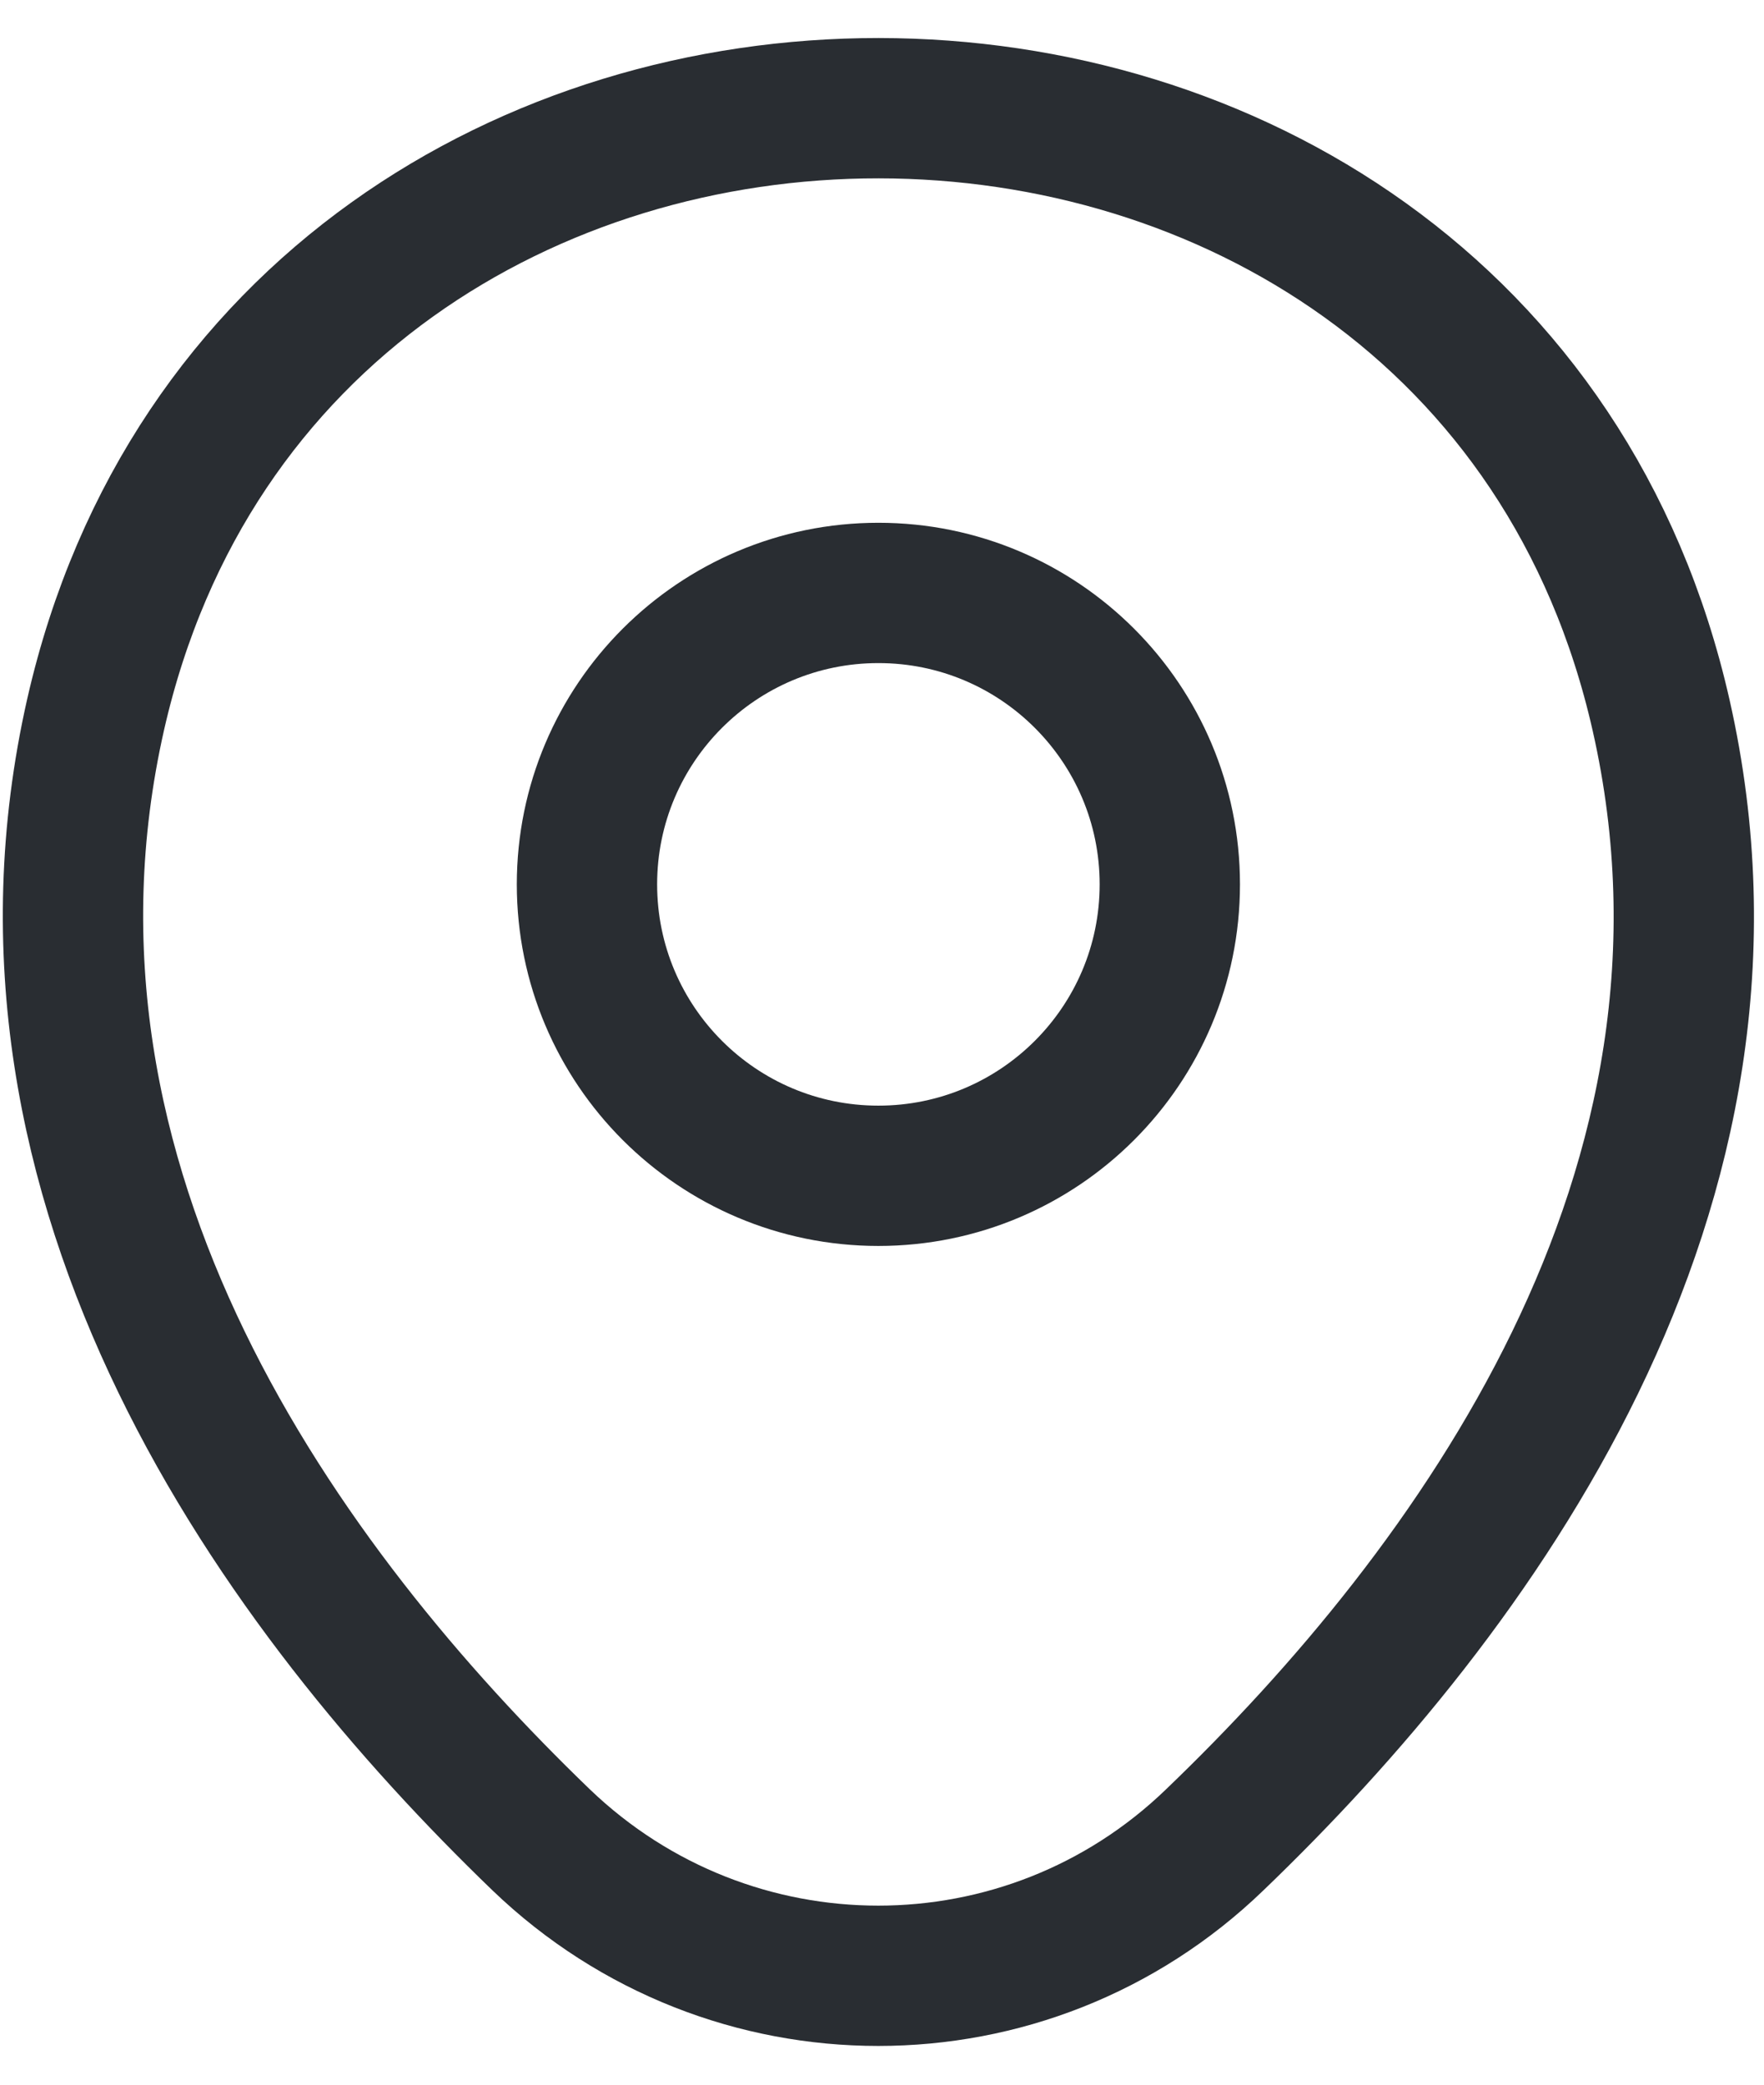
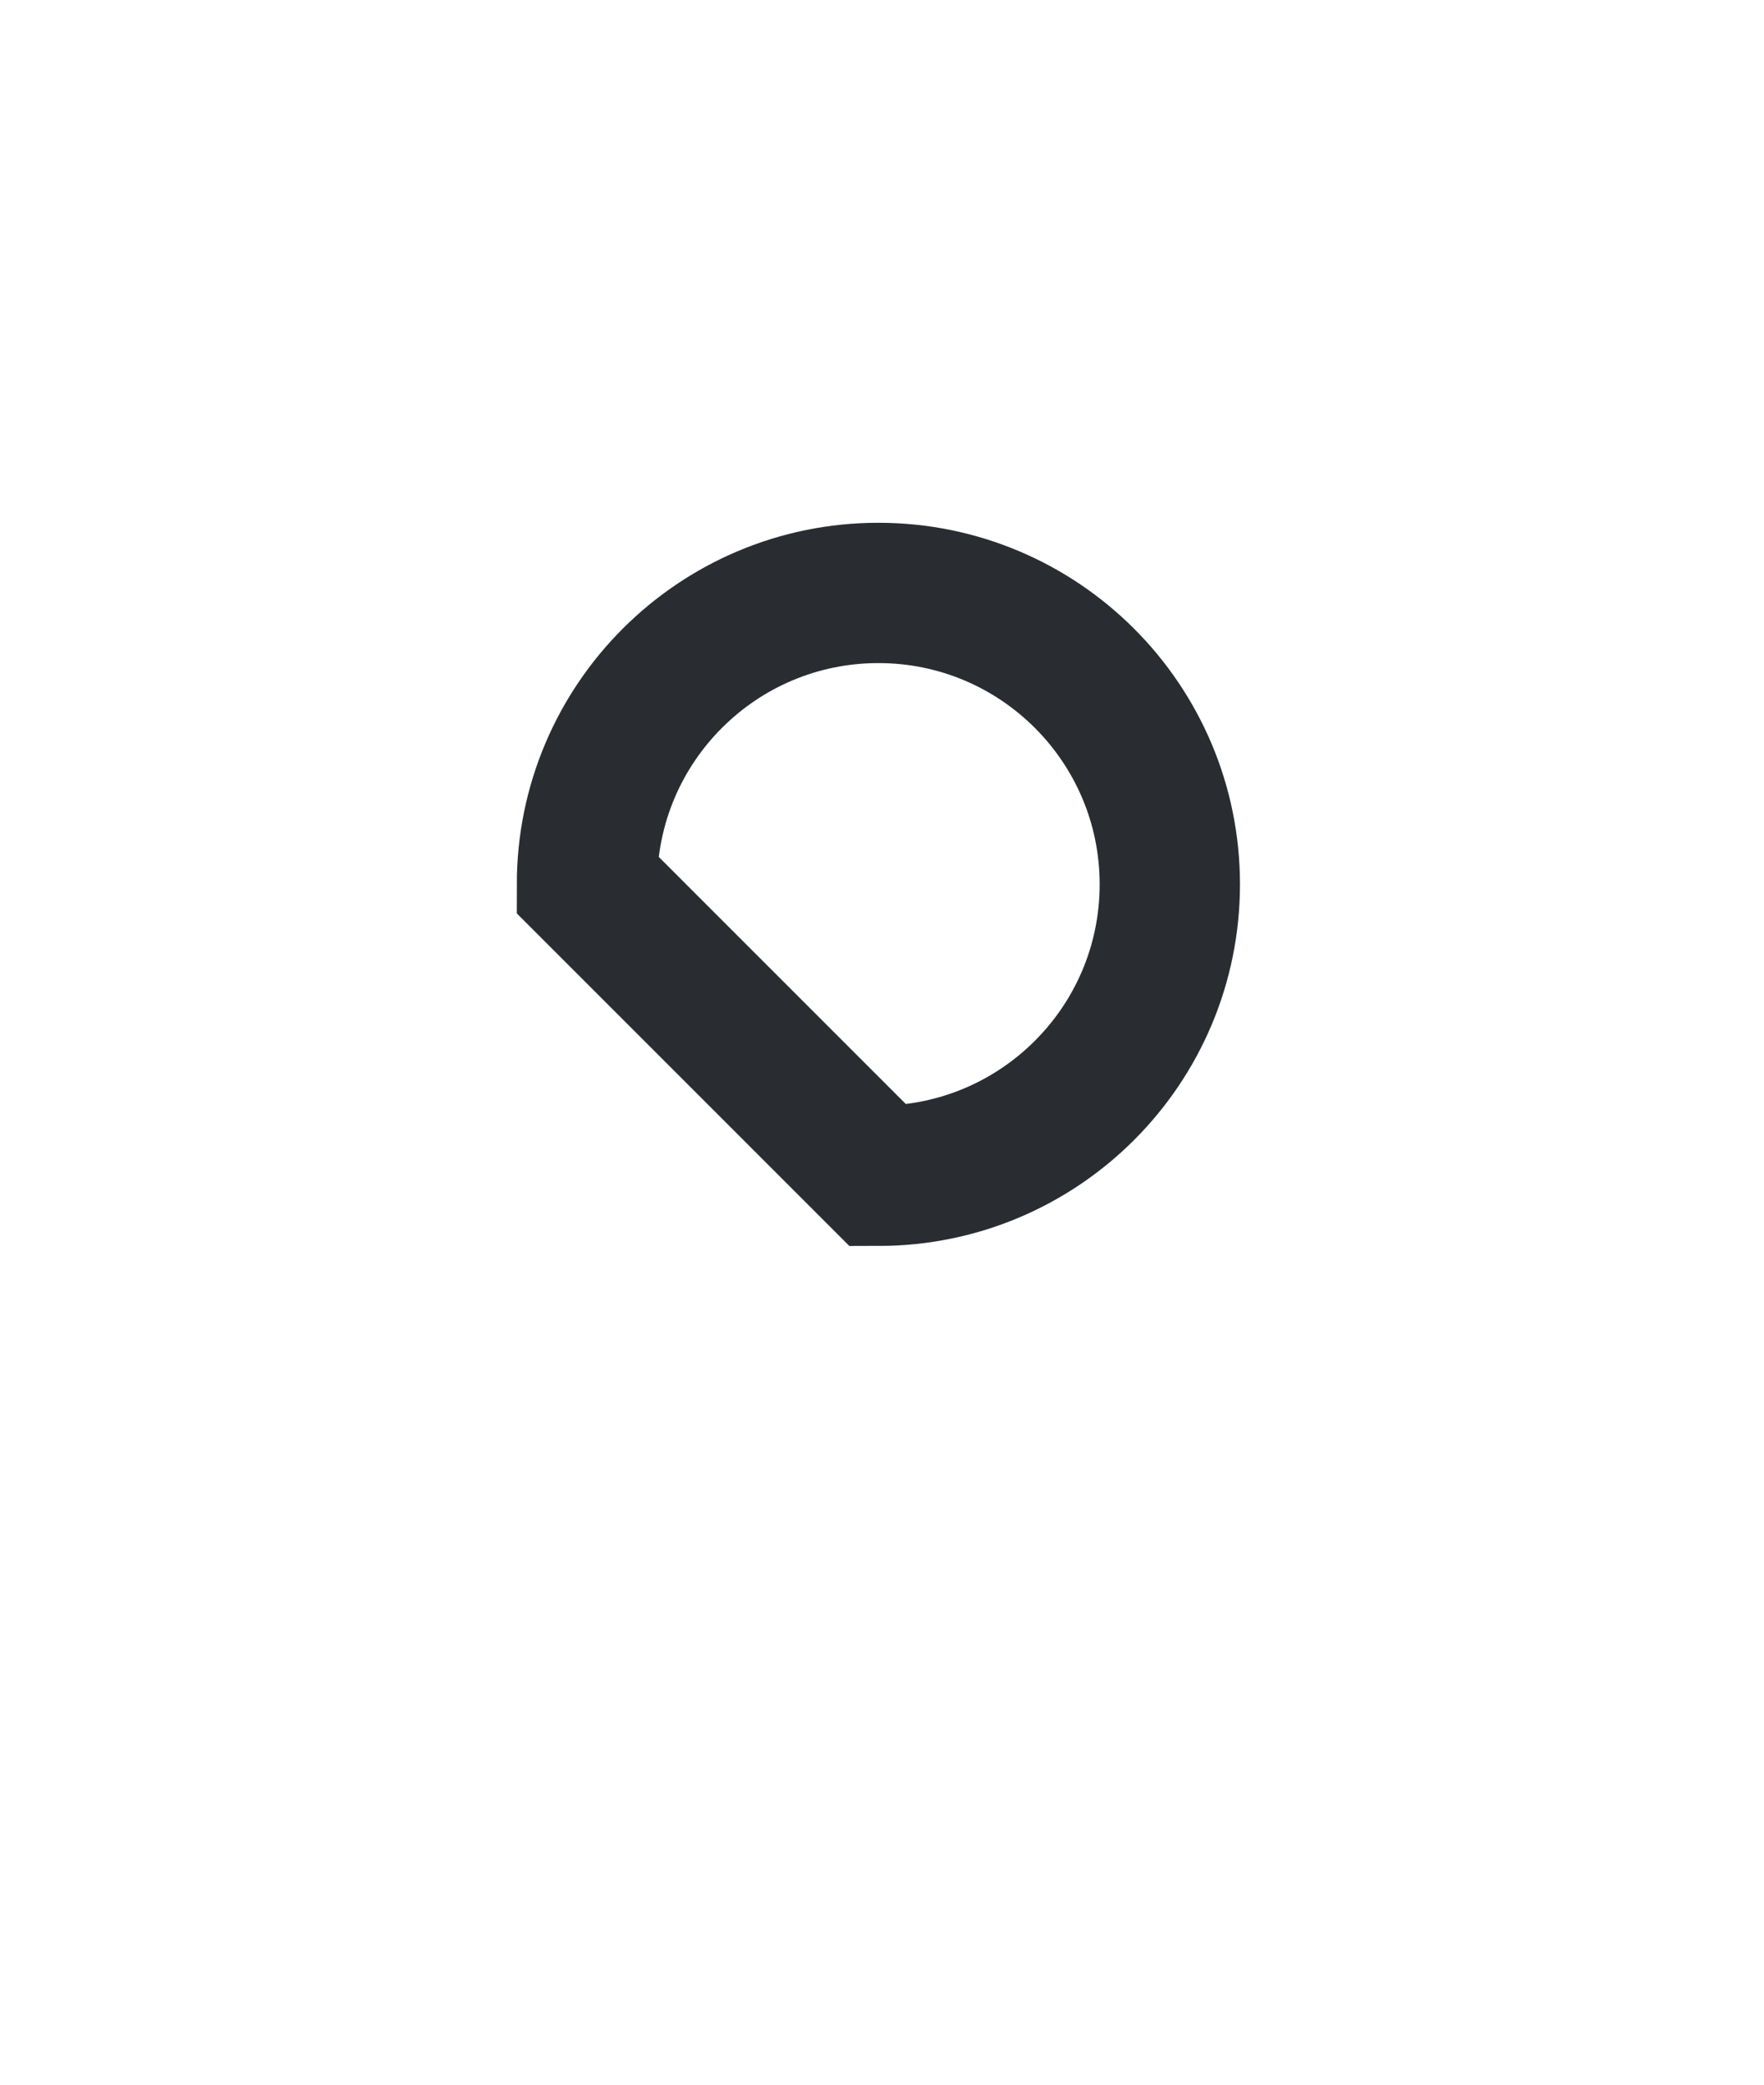
<svg xmlns="http://www.w3.org/2000/svg" width="44" height="52" viewBox="0 0 44 52" fill="none">
-   <path d="M21.91 29.329C25.925 29.329 29.179 26.074 29.179 22.059C29.179 18.045 25.925 14.79 21.91 14.79C17.896 14.79 14.641 18.045 14.641 22.059C14.641 26.074 17.896 29.329 21.91 29.329Z" stroke="#292D32" stroke-width="3.5" />
-   <path d="M2.386 17.819C6.976 -2.357 36.868 -2.334 41.434 17.843C44.114 29.678 36.752 39.697 30.298 45.894C25.615 50.414 18.206 50.414 13.499 45.894C7.069 39.697 -0.293 29.655 2.386 17.819Z" stroke="#292D32" stroke-width="3.5" />
+   <path d="M21.91 29.329C25.925 29.329 29.179 26.074 29.179 22.059C29.179 18.045 25.925 14.79 21.91 14.79C17.896 14.79 14.641 18.045 14.641 22.059Z" stroke="#292D32" stroke-width="3.5" />
</svg>